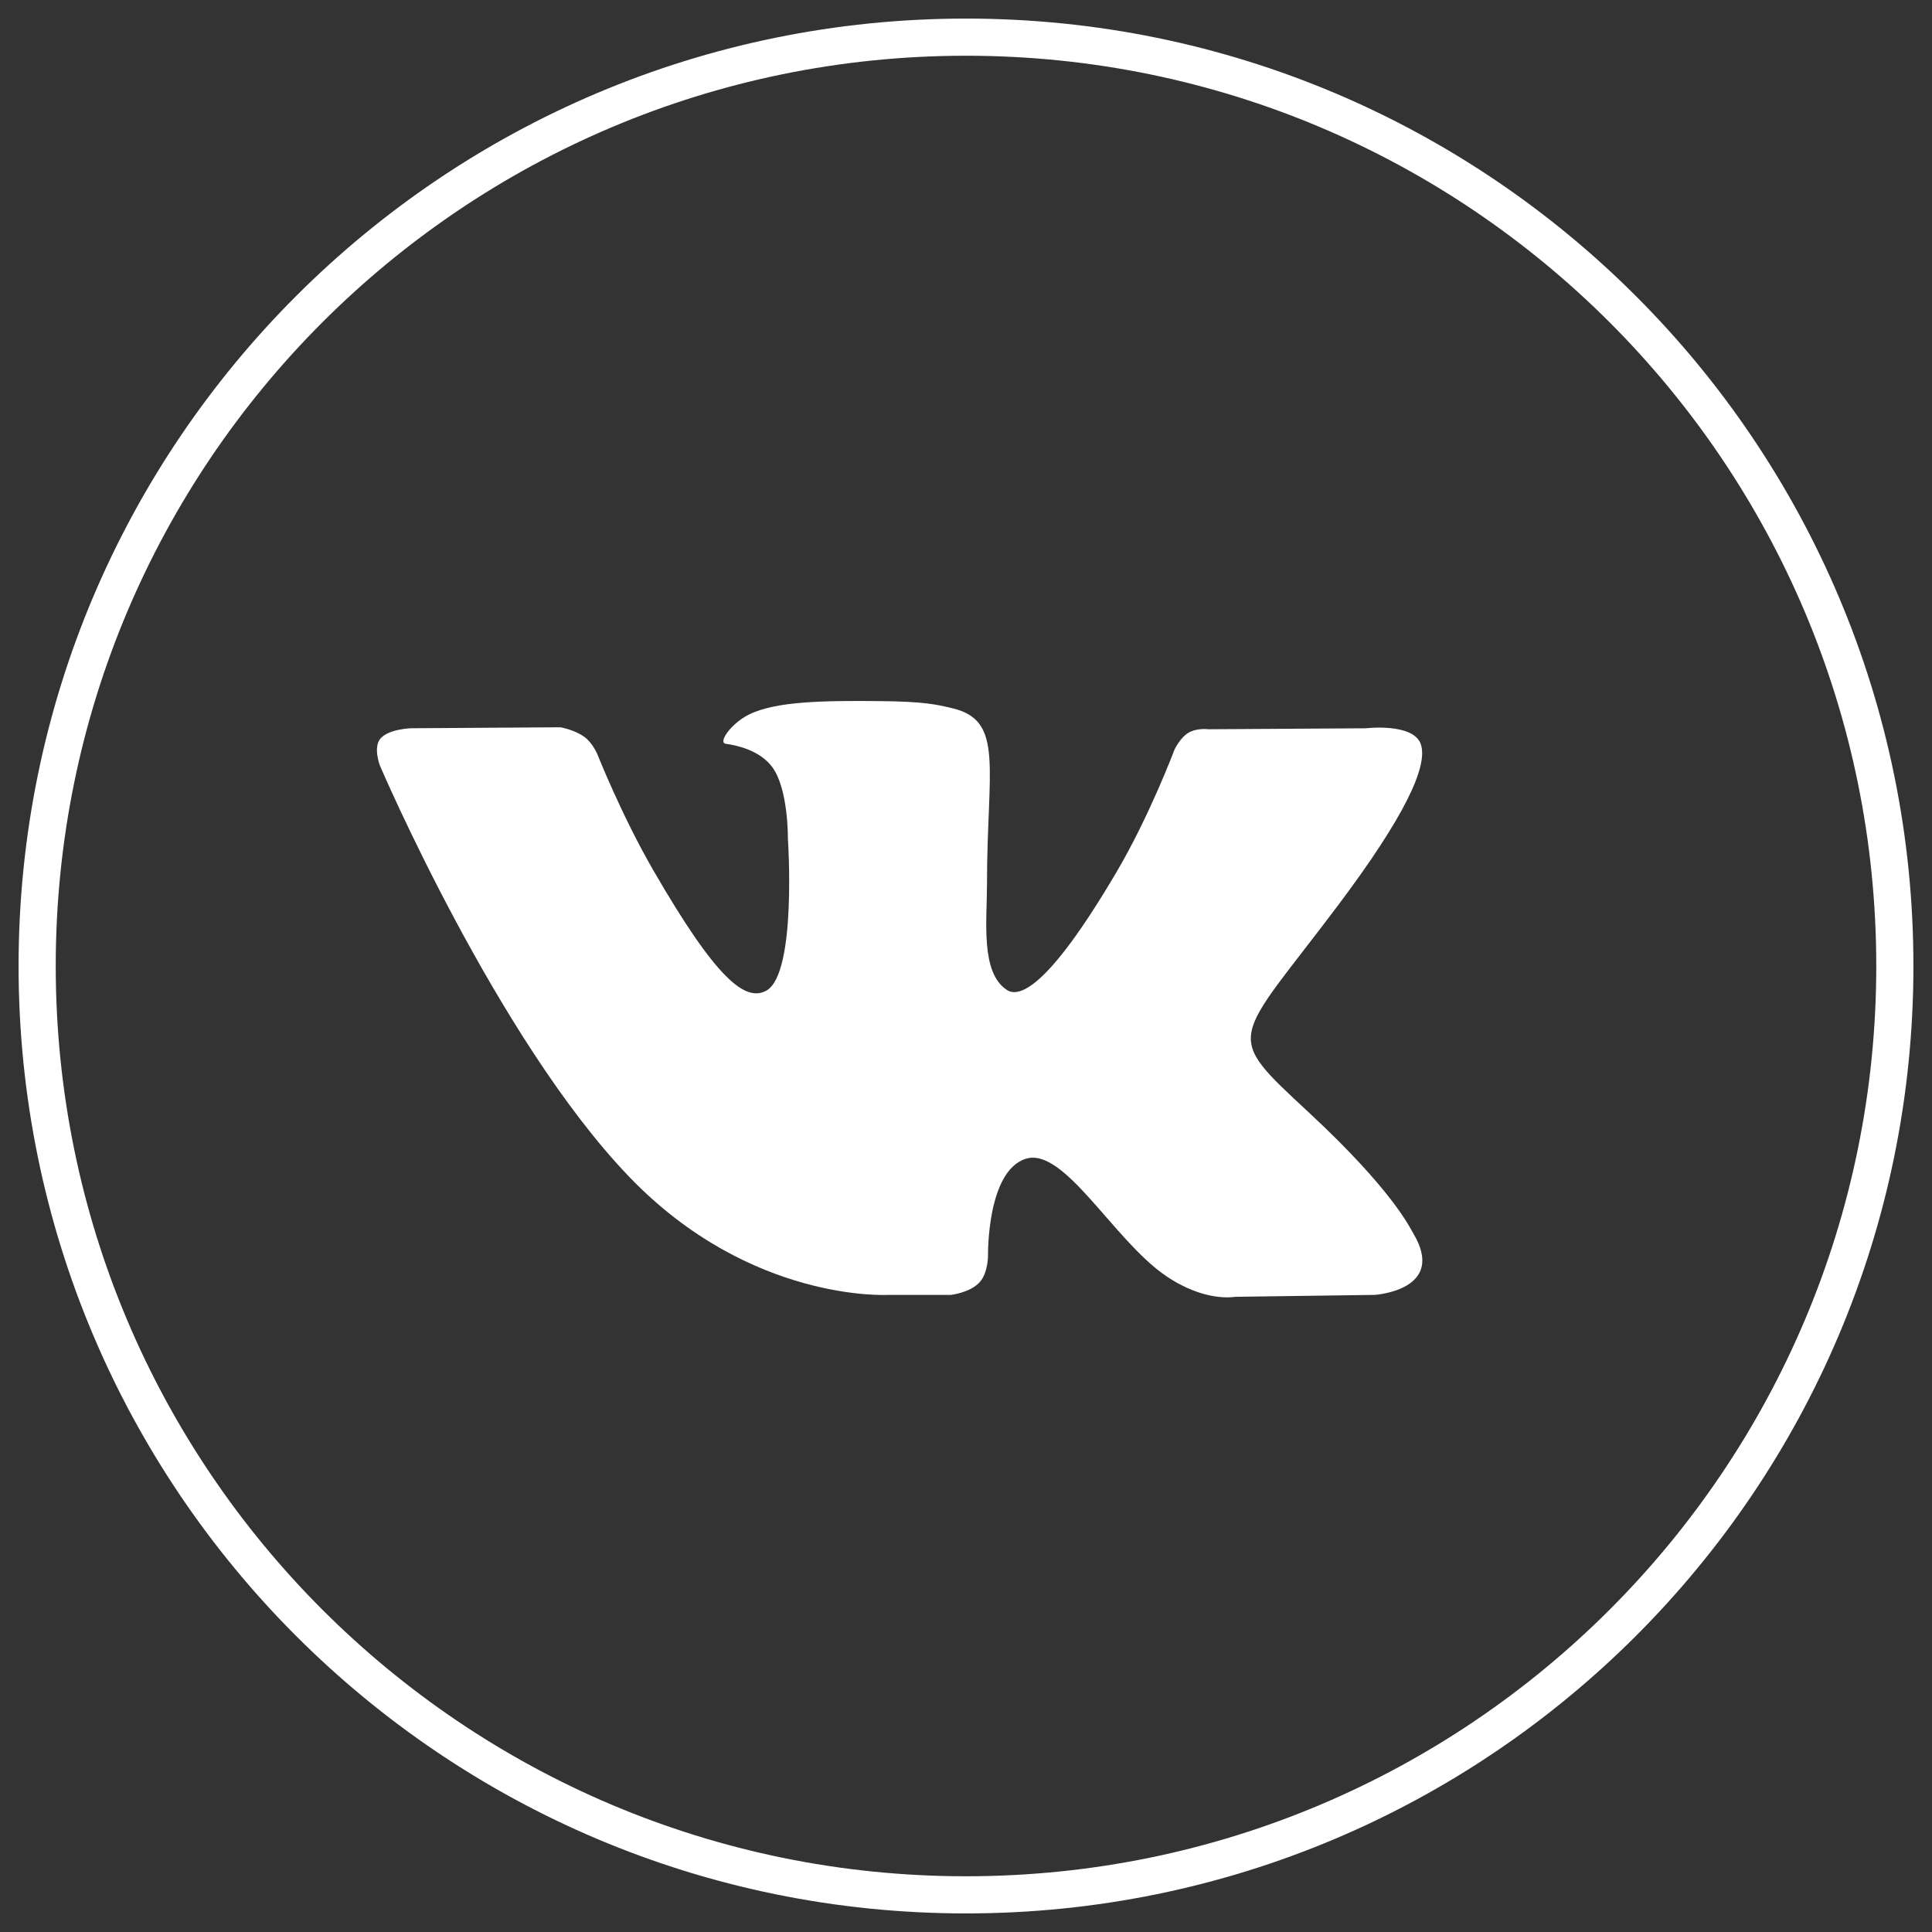
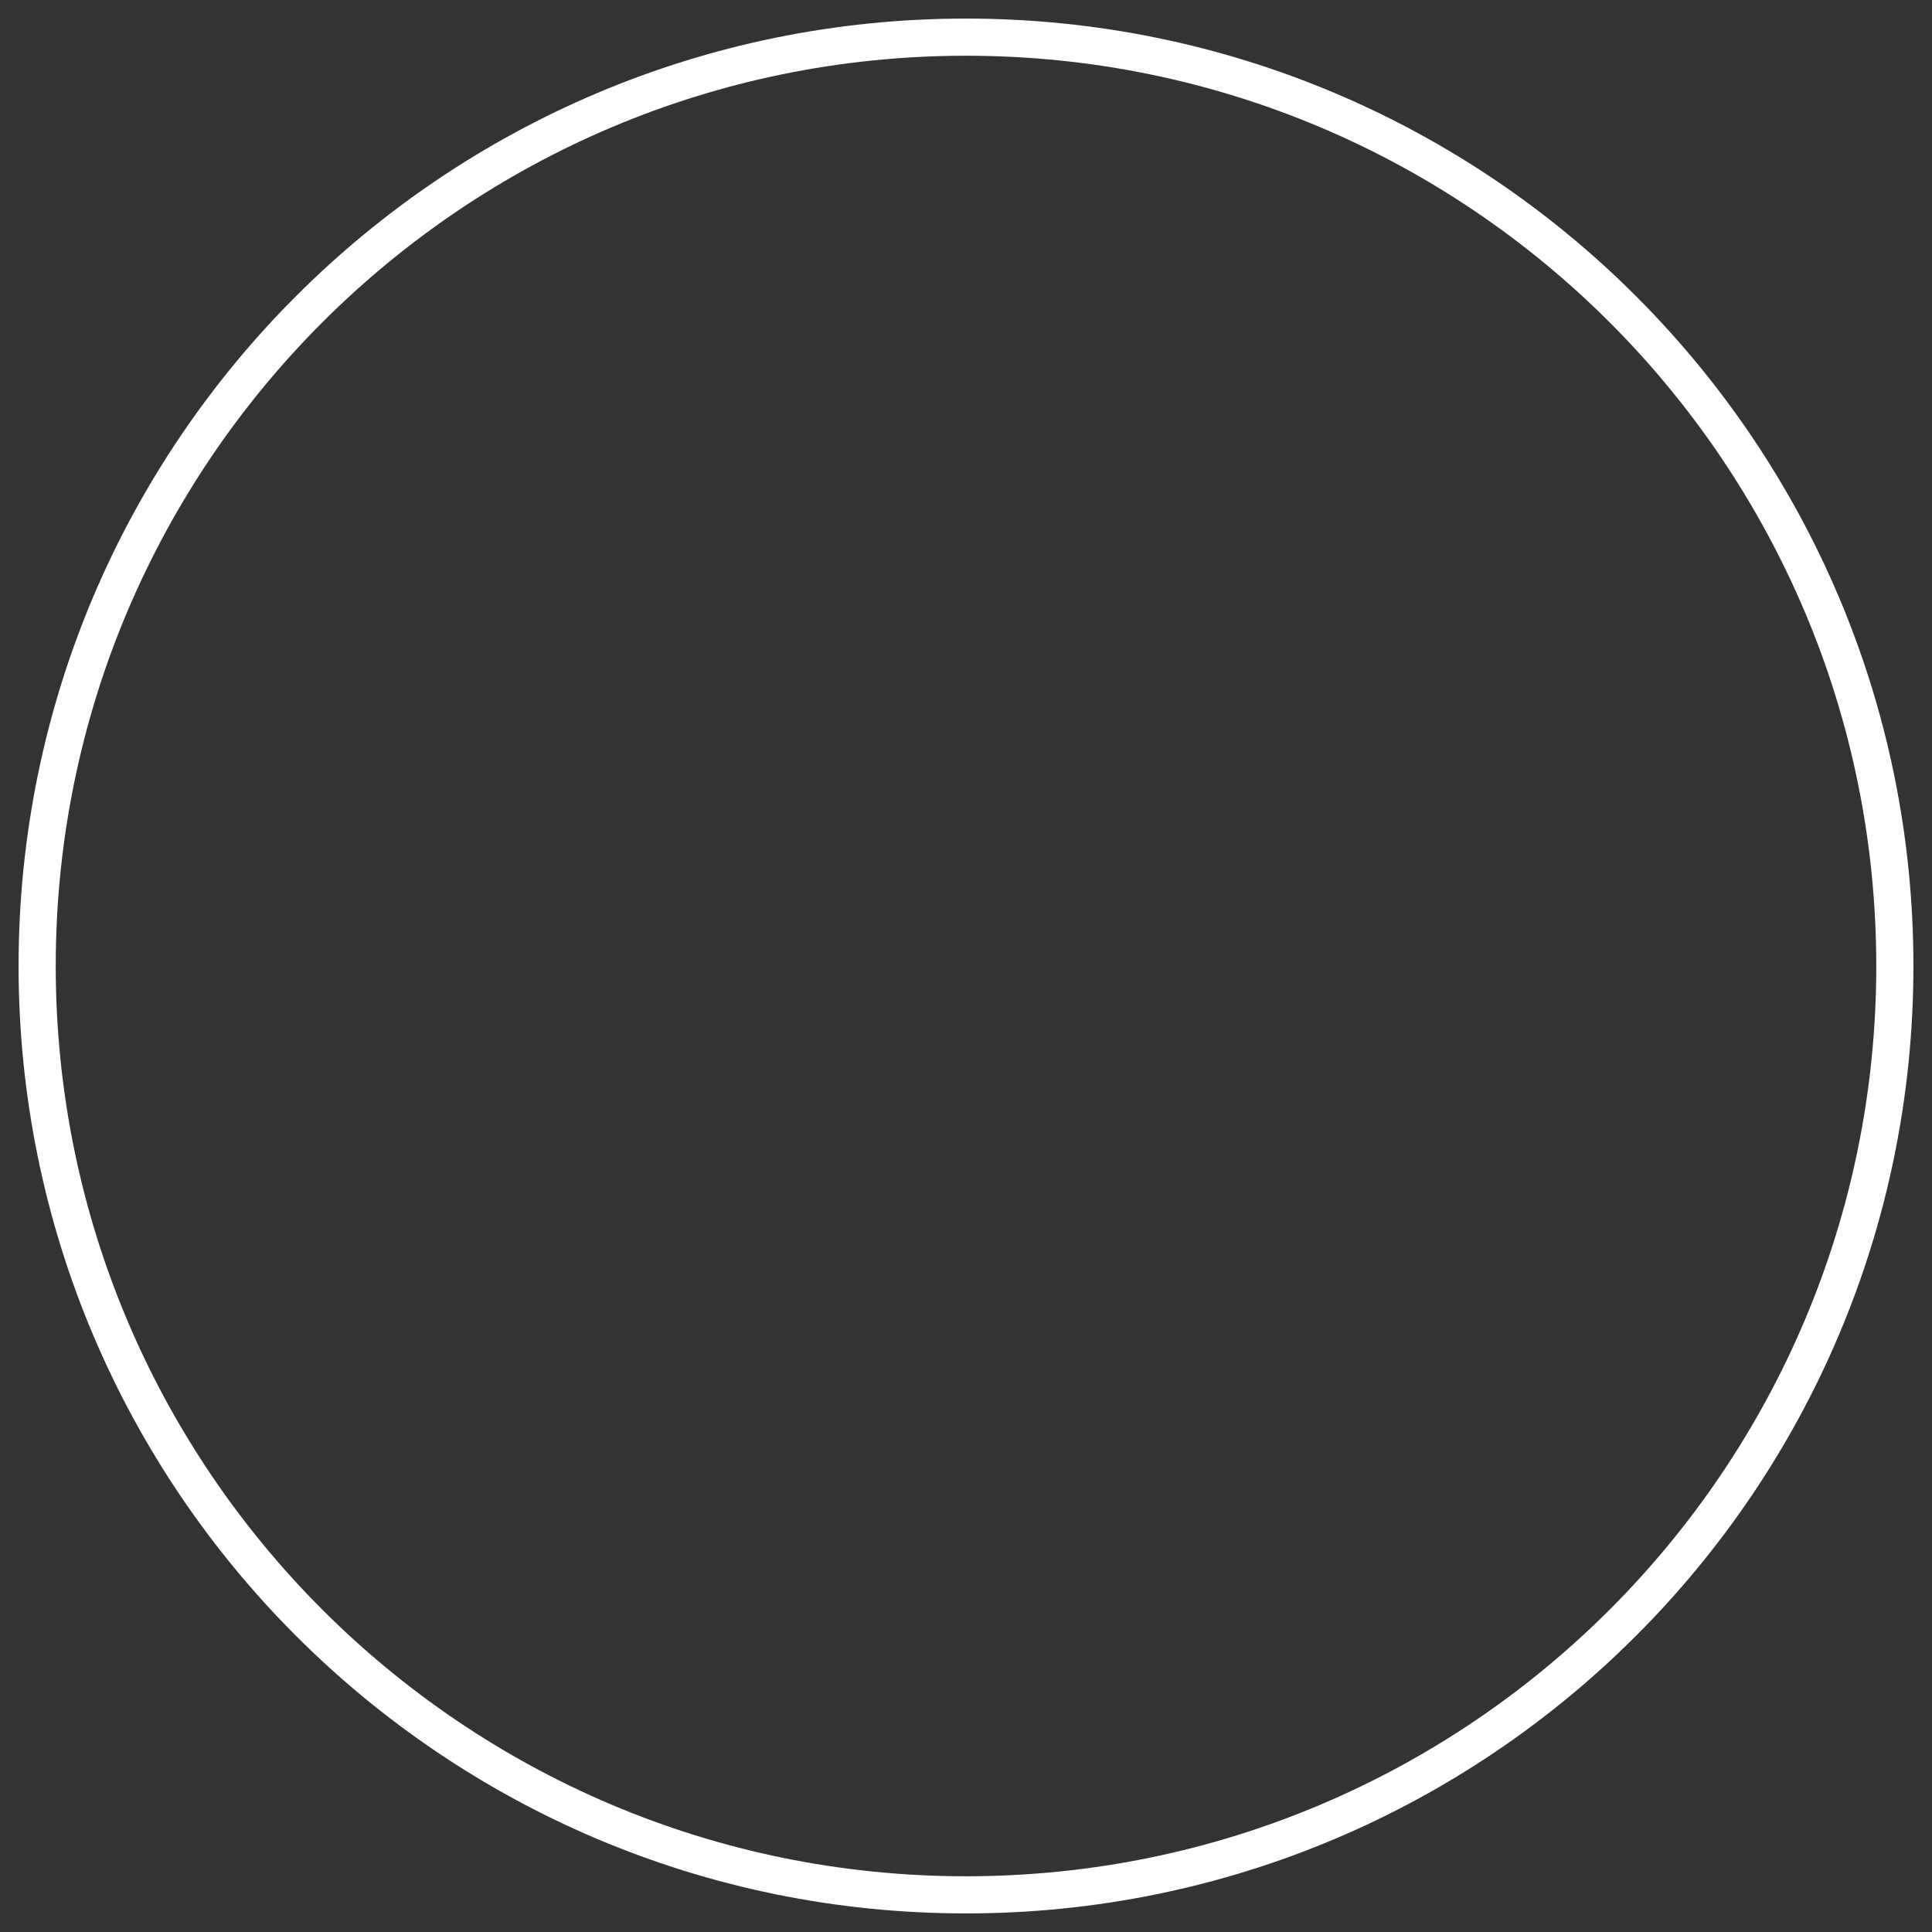
<svg xmlns="http://www.w3.org/2000/svg" width="52" height="52" viewBox="0 0 52 52" fill="none">
  <rect x="0" y="0" width="52" height="52" fill="#333333" stroke="none" />
  <path d="M26 51C39.807 51 51 39.807 51 26C51 12.193 39.807 1 26 1C12.193 1 1 12.193 1 26C1 39.807 12.193 51 26 51Z" stroke="white" />
-   <path fill-rule="evenodd" clip-rule="evenodd" d="M23.913 34.852H25.594C25.594 34.852 26.102 34.796 26.362 34.517C26.601 34.26 26.593 33.778 26.593 33.778C26.593 33.778 26.56 31.521 27.608 31.189C28.64 30.861 29.966 33.37 31.371 34.334C32.433 35.064 33.241 34.904 33.241 34.904L36.998 34.852C36.998 34.852 38.964 34.73 38.032 33.185C37.956 33.059 37.489 32.042 35.238 29.952C32.882 27.765 33.197 28.119 36.036 24.337C37.764 22.033 38.455 20.627 38.239 20.024C38.033 19.45 36.761 19.602 36.761 19.602L32.531 19.628C32.531 19.628 32.217 19.585 31.985 19.724C31.757 19.861 31.611 20.178 31.611 20.178C31.611 20.178 30.942 21.961 30.048 23.477C28.164 26.676 27.411 26.845 27.103 26.646C26.386 26.183 26.565 24.786 26.565 23.794C26.565 20.694 27.036 19.401 25.65 19.067C25.19 18.955 24.851 18.882 23.675 18.87C22.165 18.855 20.888 18.874 20.164 19.229C19.683 19.465 19.311 19.99 19.538 20.02C19.818 20.057 20.451 20.191 20.787 20.648C21.221 21.238 21.206 22.562 21.206 22.562C21.206 22.562 21.455 26.212 20.624 26.664C20.054 26.975 19.271 26.34 17.592 23.438C16.732 21.952 16.082 20.309 16.082 20.309C16.082 20.309 15.957 20.002 15.733 19.837C15.462 19.638 15.084 19.575 15.084 19.575L11.063 19.601C11.063 19.601 10.46 19.618 10.238 19.881C10.04 20.114 10.222 20.598 10.222 20.598C10.222 20.598 13.369 27.962 16.933 31.672C20.202 35.075 23.913 34.852 23.913 34.852Z" fill="white" />
</svg>